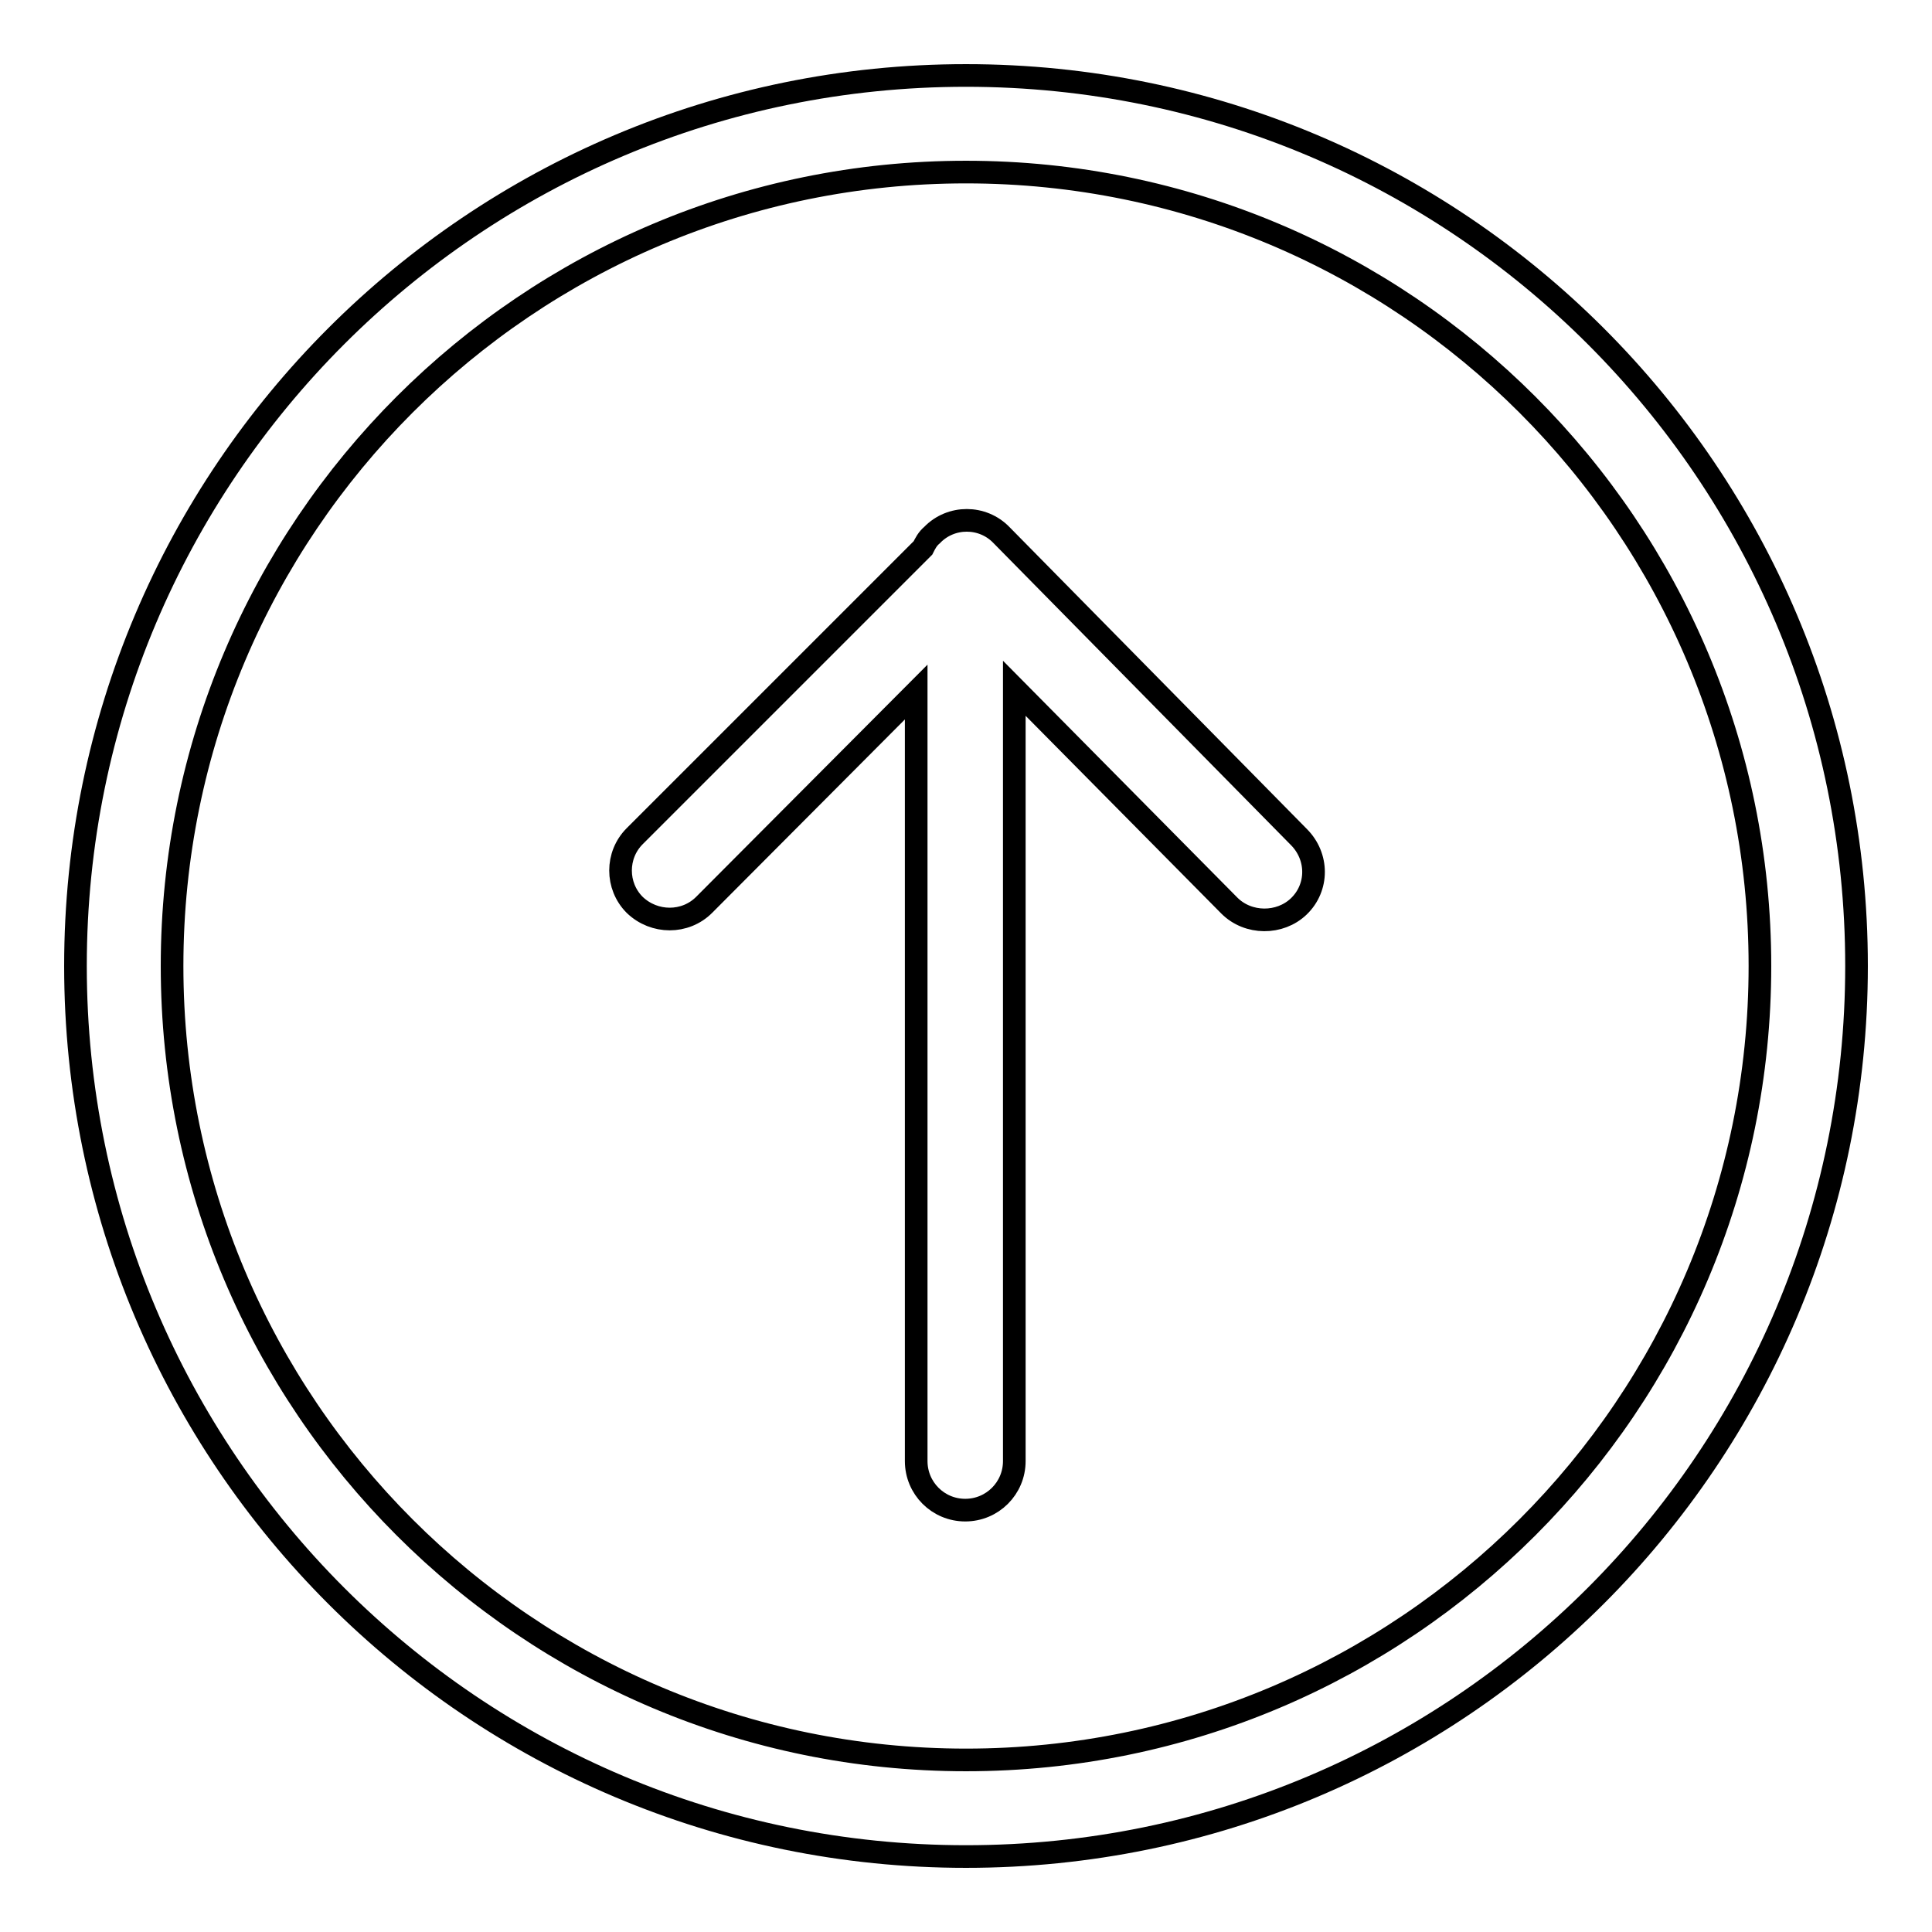
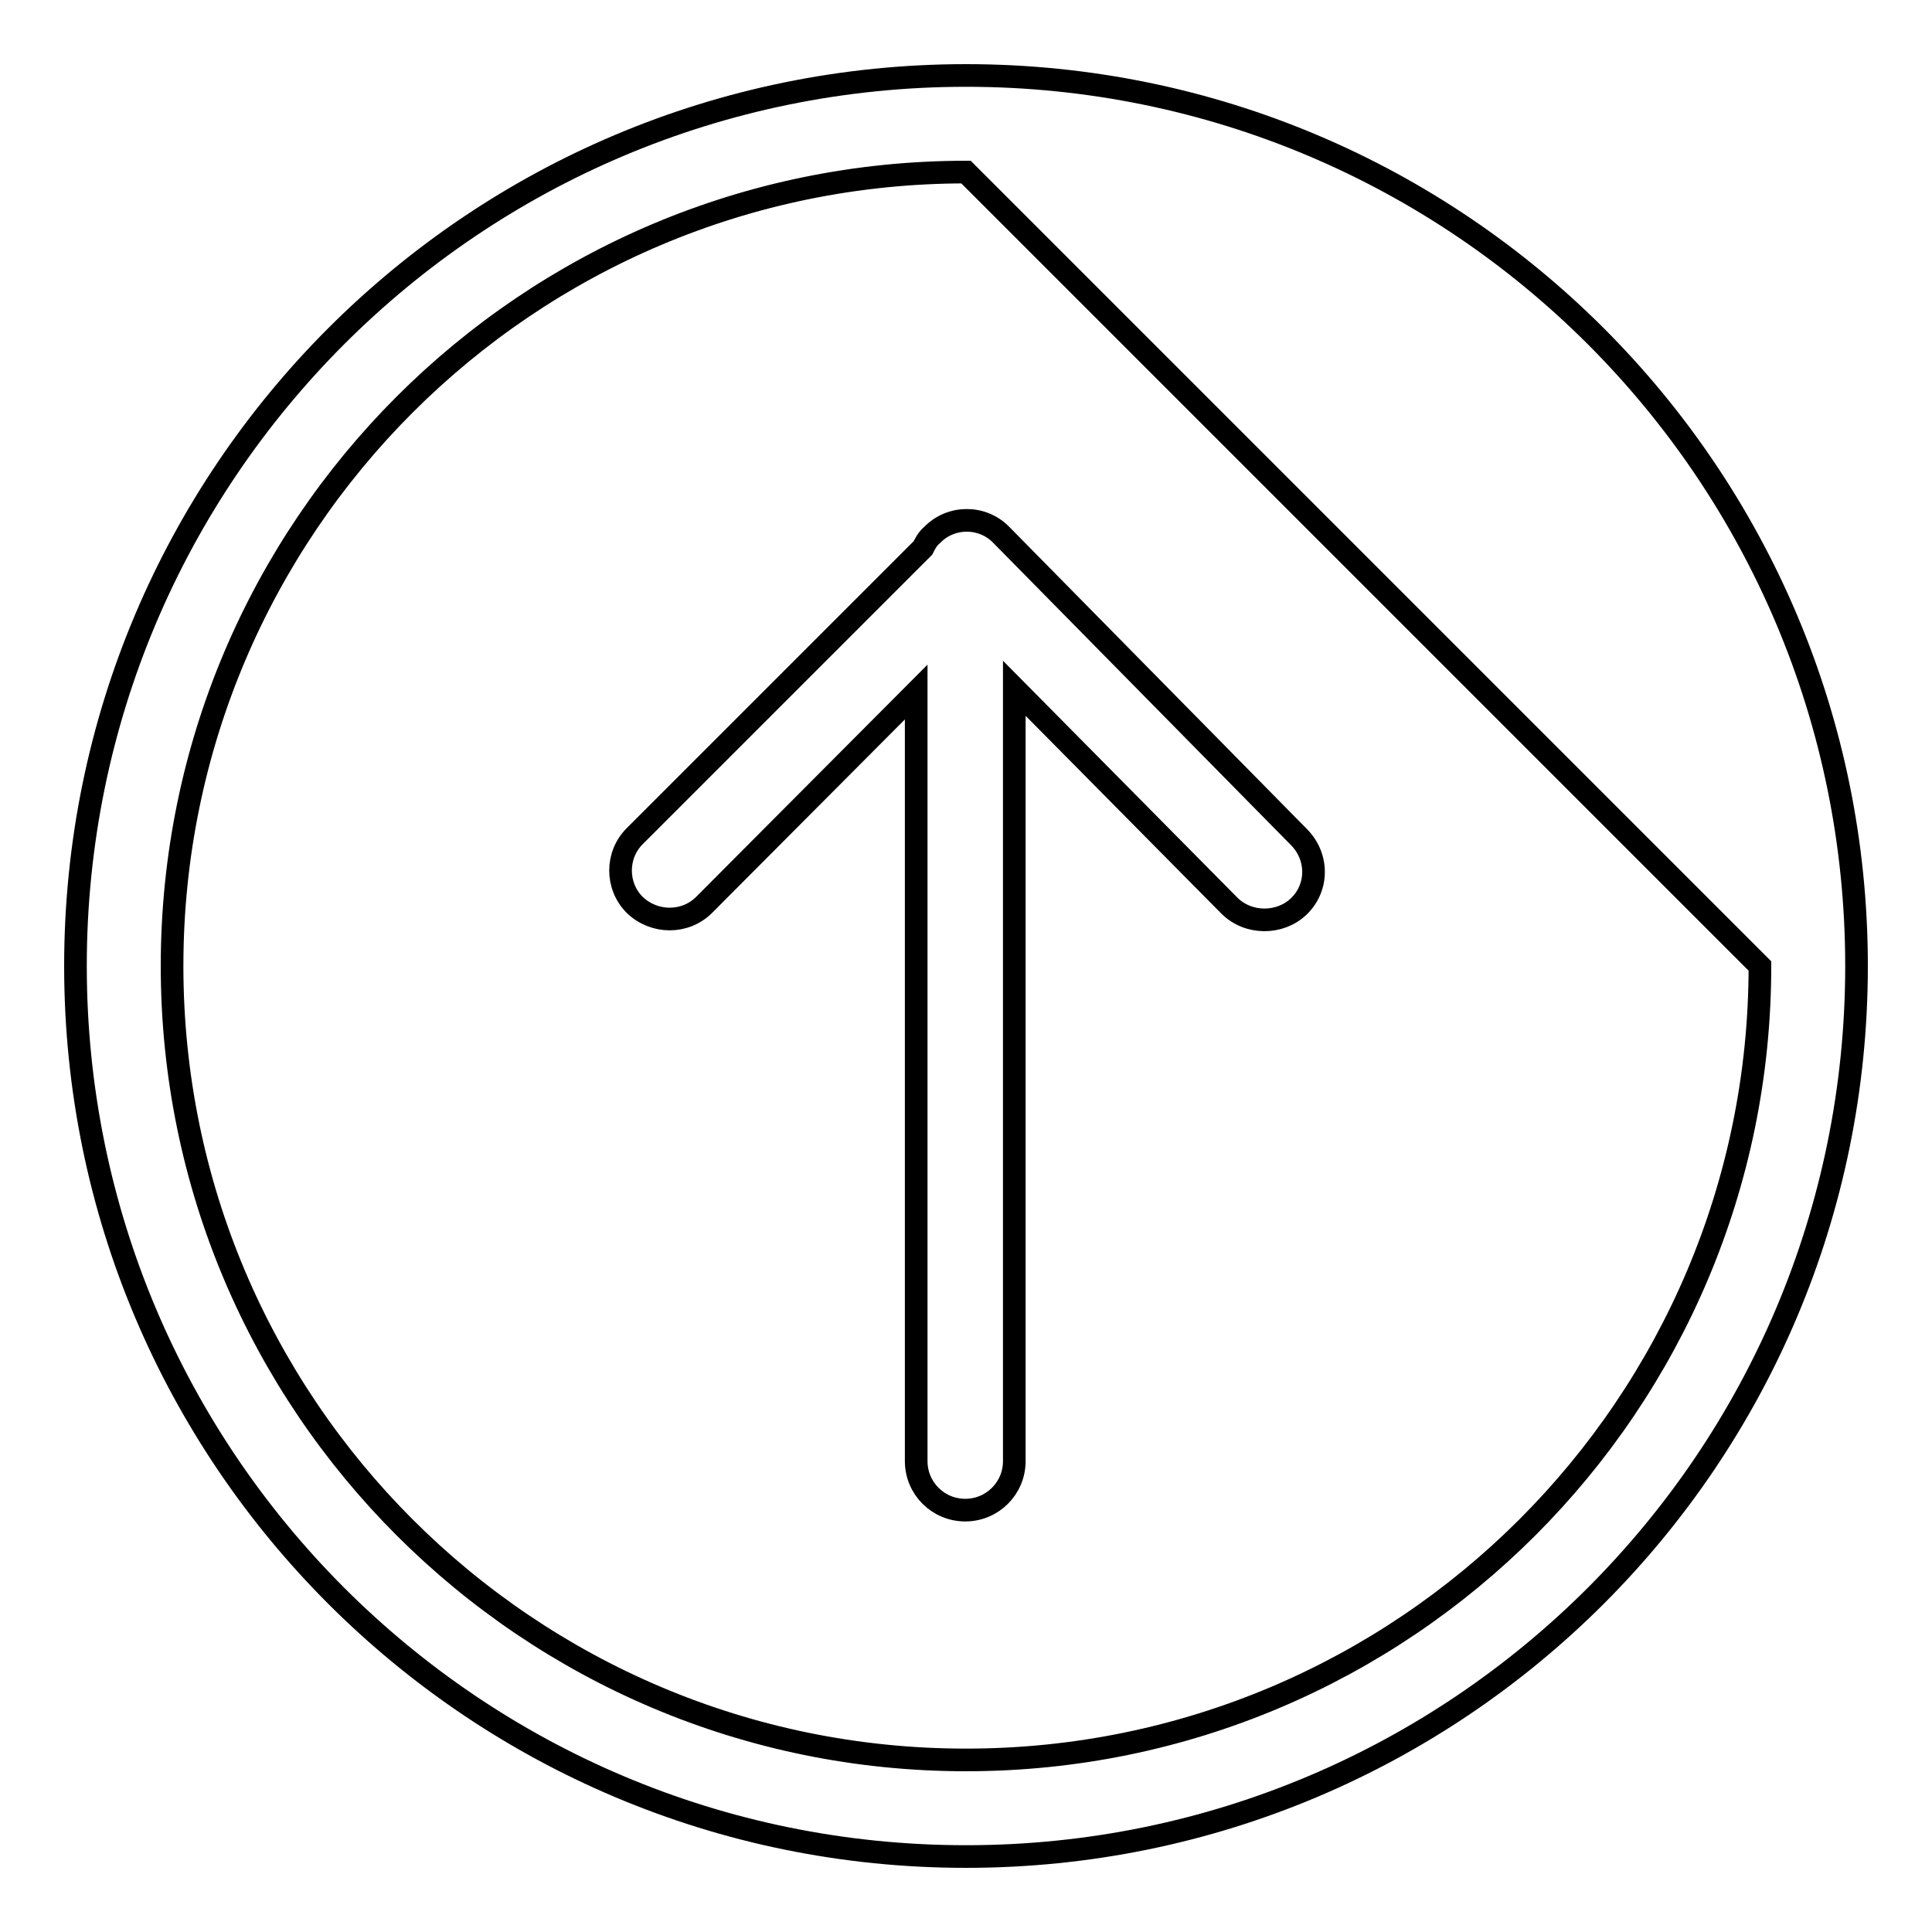
<svg xmlns="http://www.w3.org/2000/svg" version="1.1" x="0px" y="0px" viewBox="0 0 256 256" enable-background="new 0 0 256 256" xml:space="preserve">
  <g>
    <g>
-       <path stroke-width="3" fill-opacity="0" stroke="#000000" d="M128,246c-65.2,0-118-52.8-118-118C10,62.8,62.8,10,128,10c65.2,0,118,52.8,118,118C246,193.2,193.2,246,128,246L128,246z M128,22.8C69.9,22.8,22.8,69.9,22.8,128S69.9,233.2,128,233.2c58.1,0,105.2-47.1,105.2-105.2C233.2,69.9,186.1,22.8,128,22.8L128,22.8z M162.9,120l-28.5-28.8v102.4c0,3.6-2.9,6.5-6.5,6.5c-3.6,0-6.5-2.9-6.5-6.5V91.7l-28.1,28.2c-2.5,2.5-6.6,2.5-9.2,0c-2.5-2.5-2.5-6.6,0-9.1l38.2-38.2c0.3-0.6,0.6-1.2,1.2-1.7c2.5-2.6,6.7-2.6,9.2,0l39.4,40c2.6,2.6,2.6,6.7,0,9.2C169.6,122.5,165.4,122.5,162.9,120L162.9,120z" />
+       <path stroke-width="3" fill-opacity="0" stroke="#000000" d="M128,246c-65.2,0-118-52.8-118-118C10,62.8,62.8,10,128,10c65.2,0,118,52.8,118,118C246,193.2,193.2,246,128,246L128,246z M128,22.8C69.9,22.8,22.8,69.9,22.8,128S69.9,233.2,128,233.2c58.1,0,105.2-47.1,105.2-105.2L128,22.8z M162.9,120l-28.5-28.8v102.4c0,3.6-2.9,6.5-6.5,6.5c-3.6,0-6.5-2.9-6.5-6.5V91.7l-28.1,28.2c-2.5,2.5-6.6,2.5-9.2,0c-2.5-2.5-2.5-6.6,0-9.1l38.2-38.2c0.3-0.6,0.6-1.2,1.2-1.7c2.5-2.6,6.7-2.6,9.2,0l39.4,40c2.6,2.6,2.6,6.7,0,9.2C169.6,122.5,165.4,122.5,162.9,120L162.9,120z" />
    </g>
  </g>
</svg>